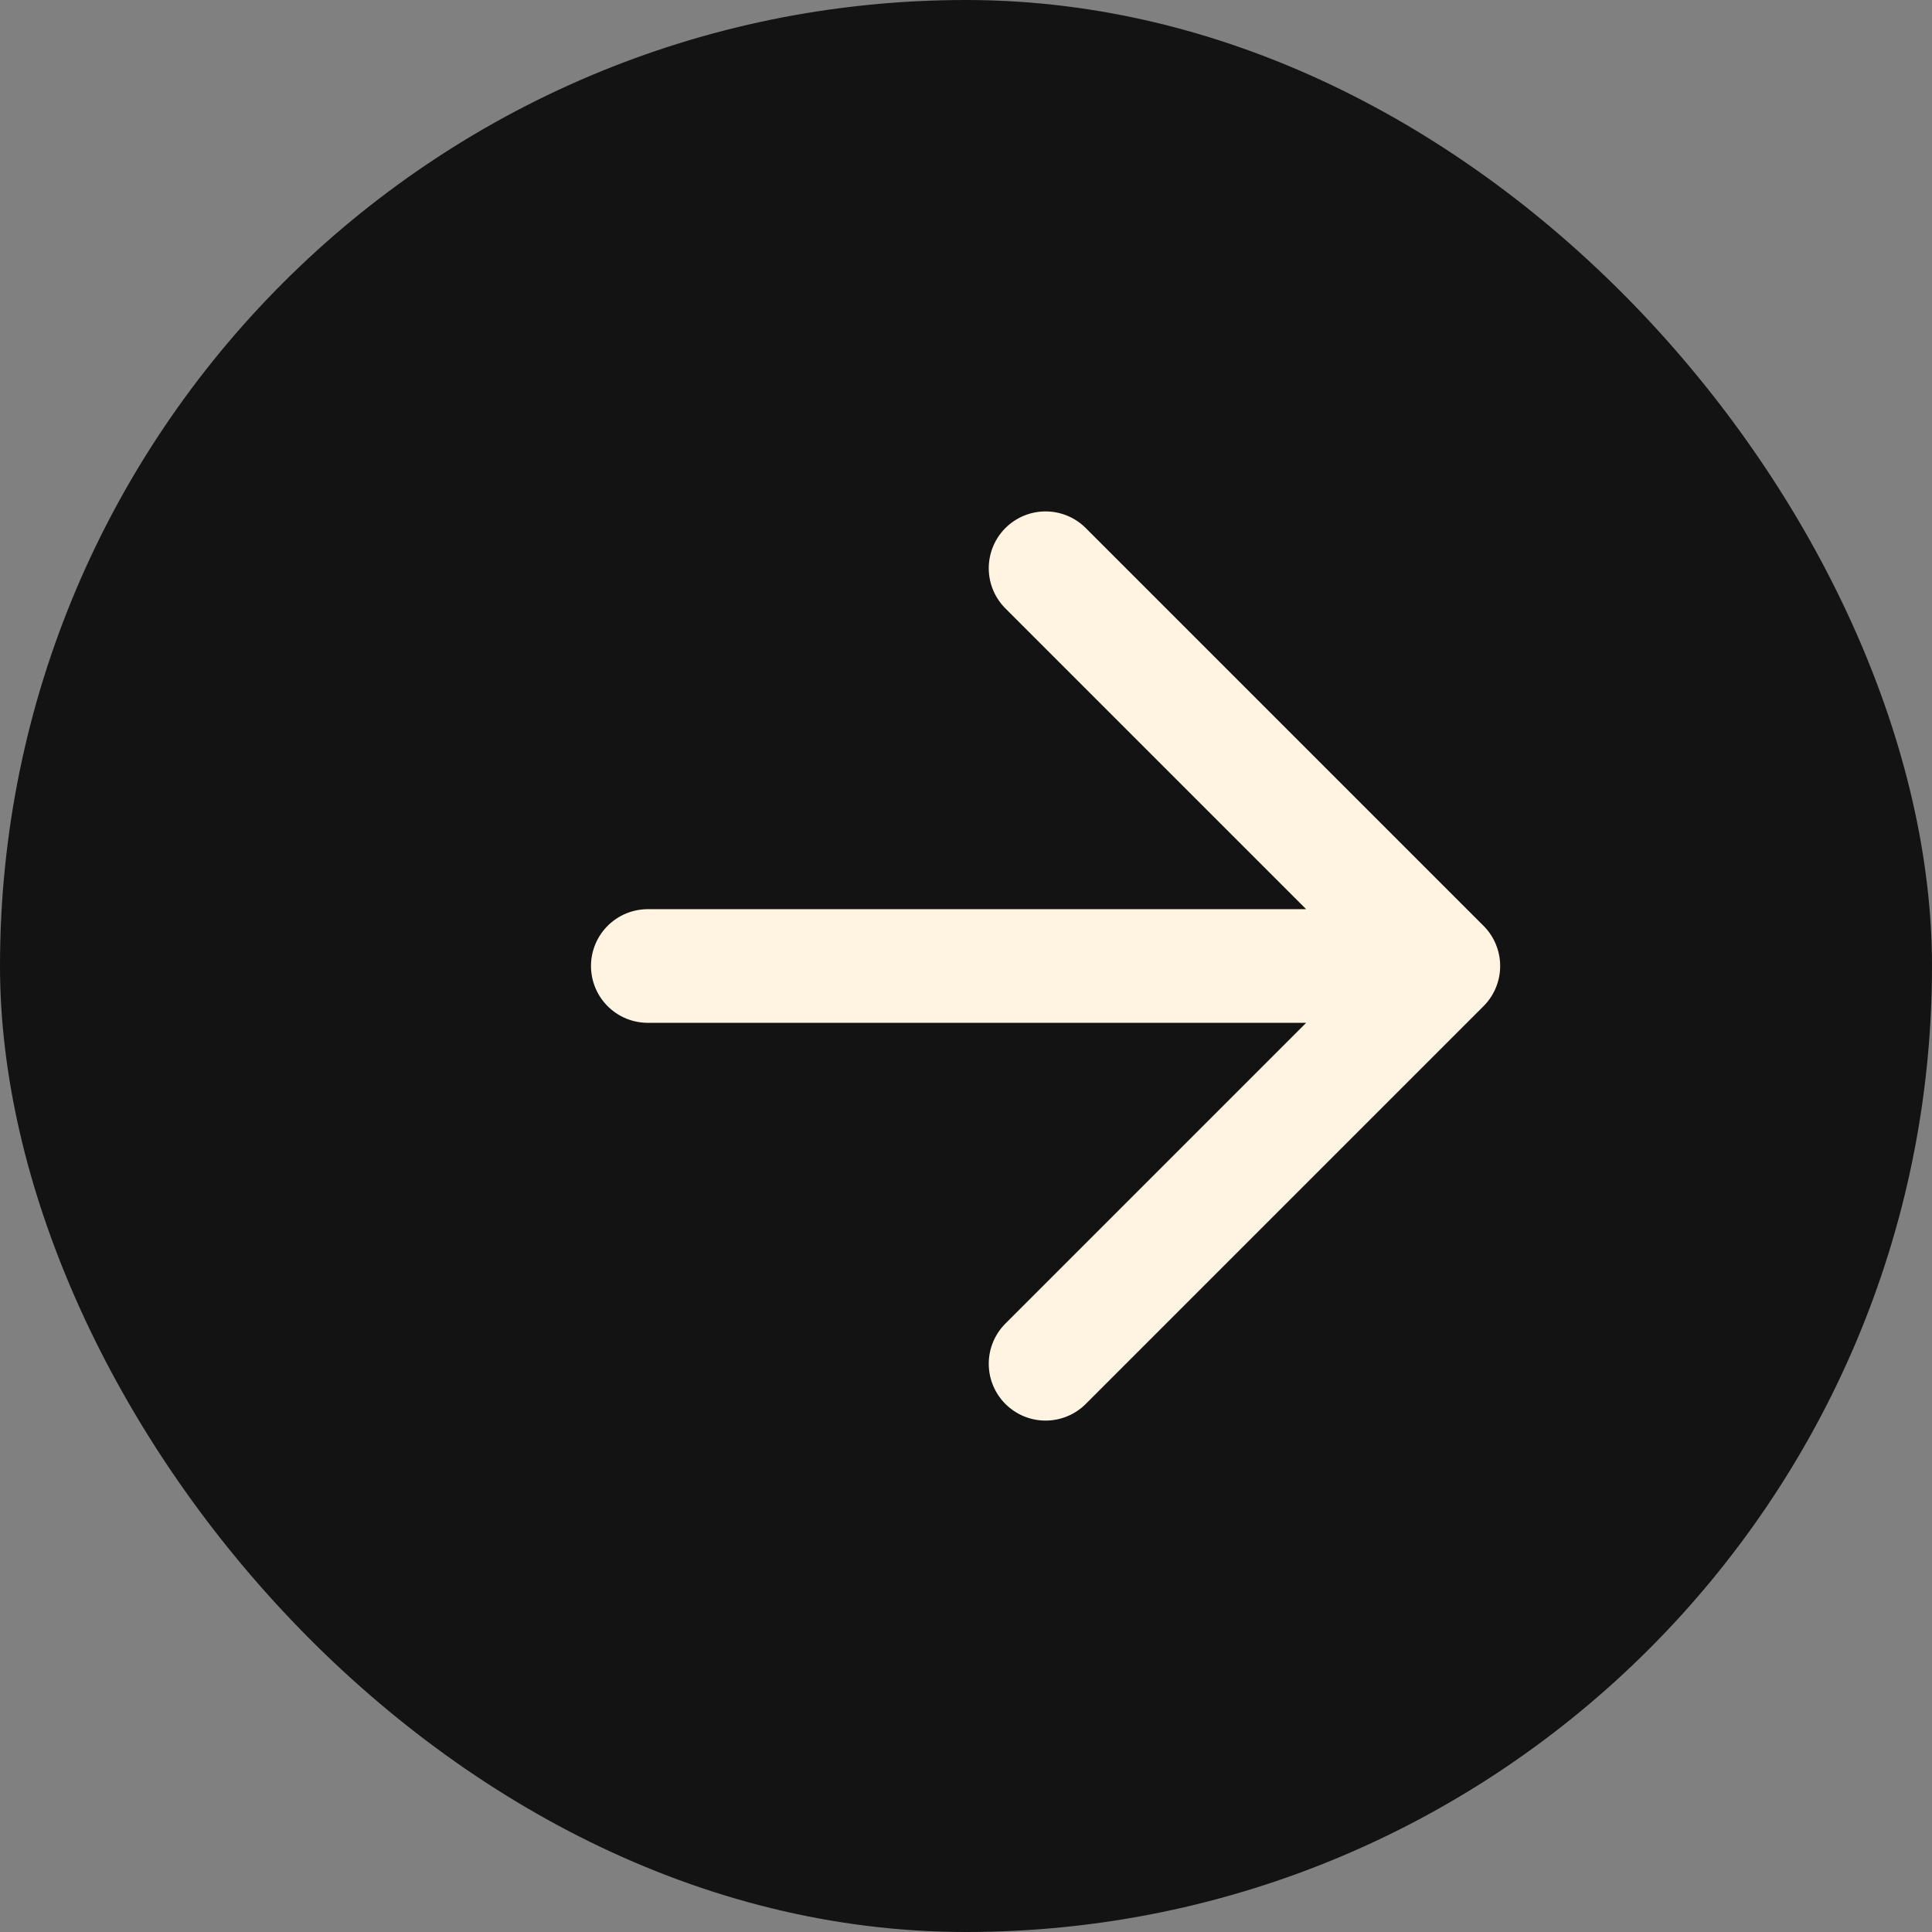
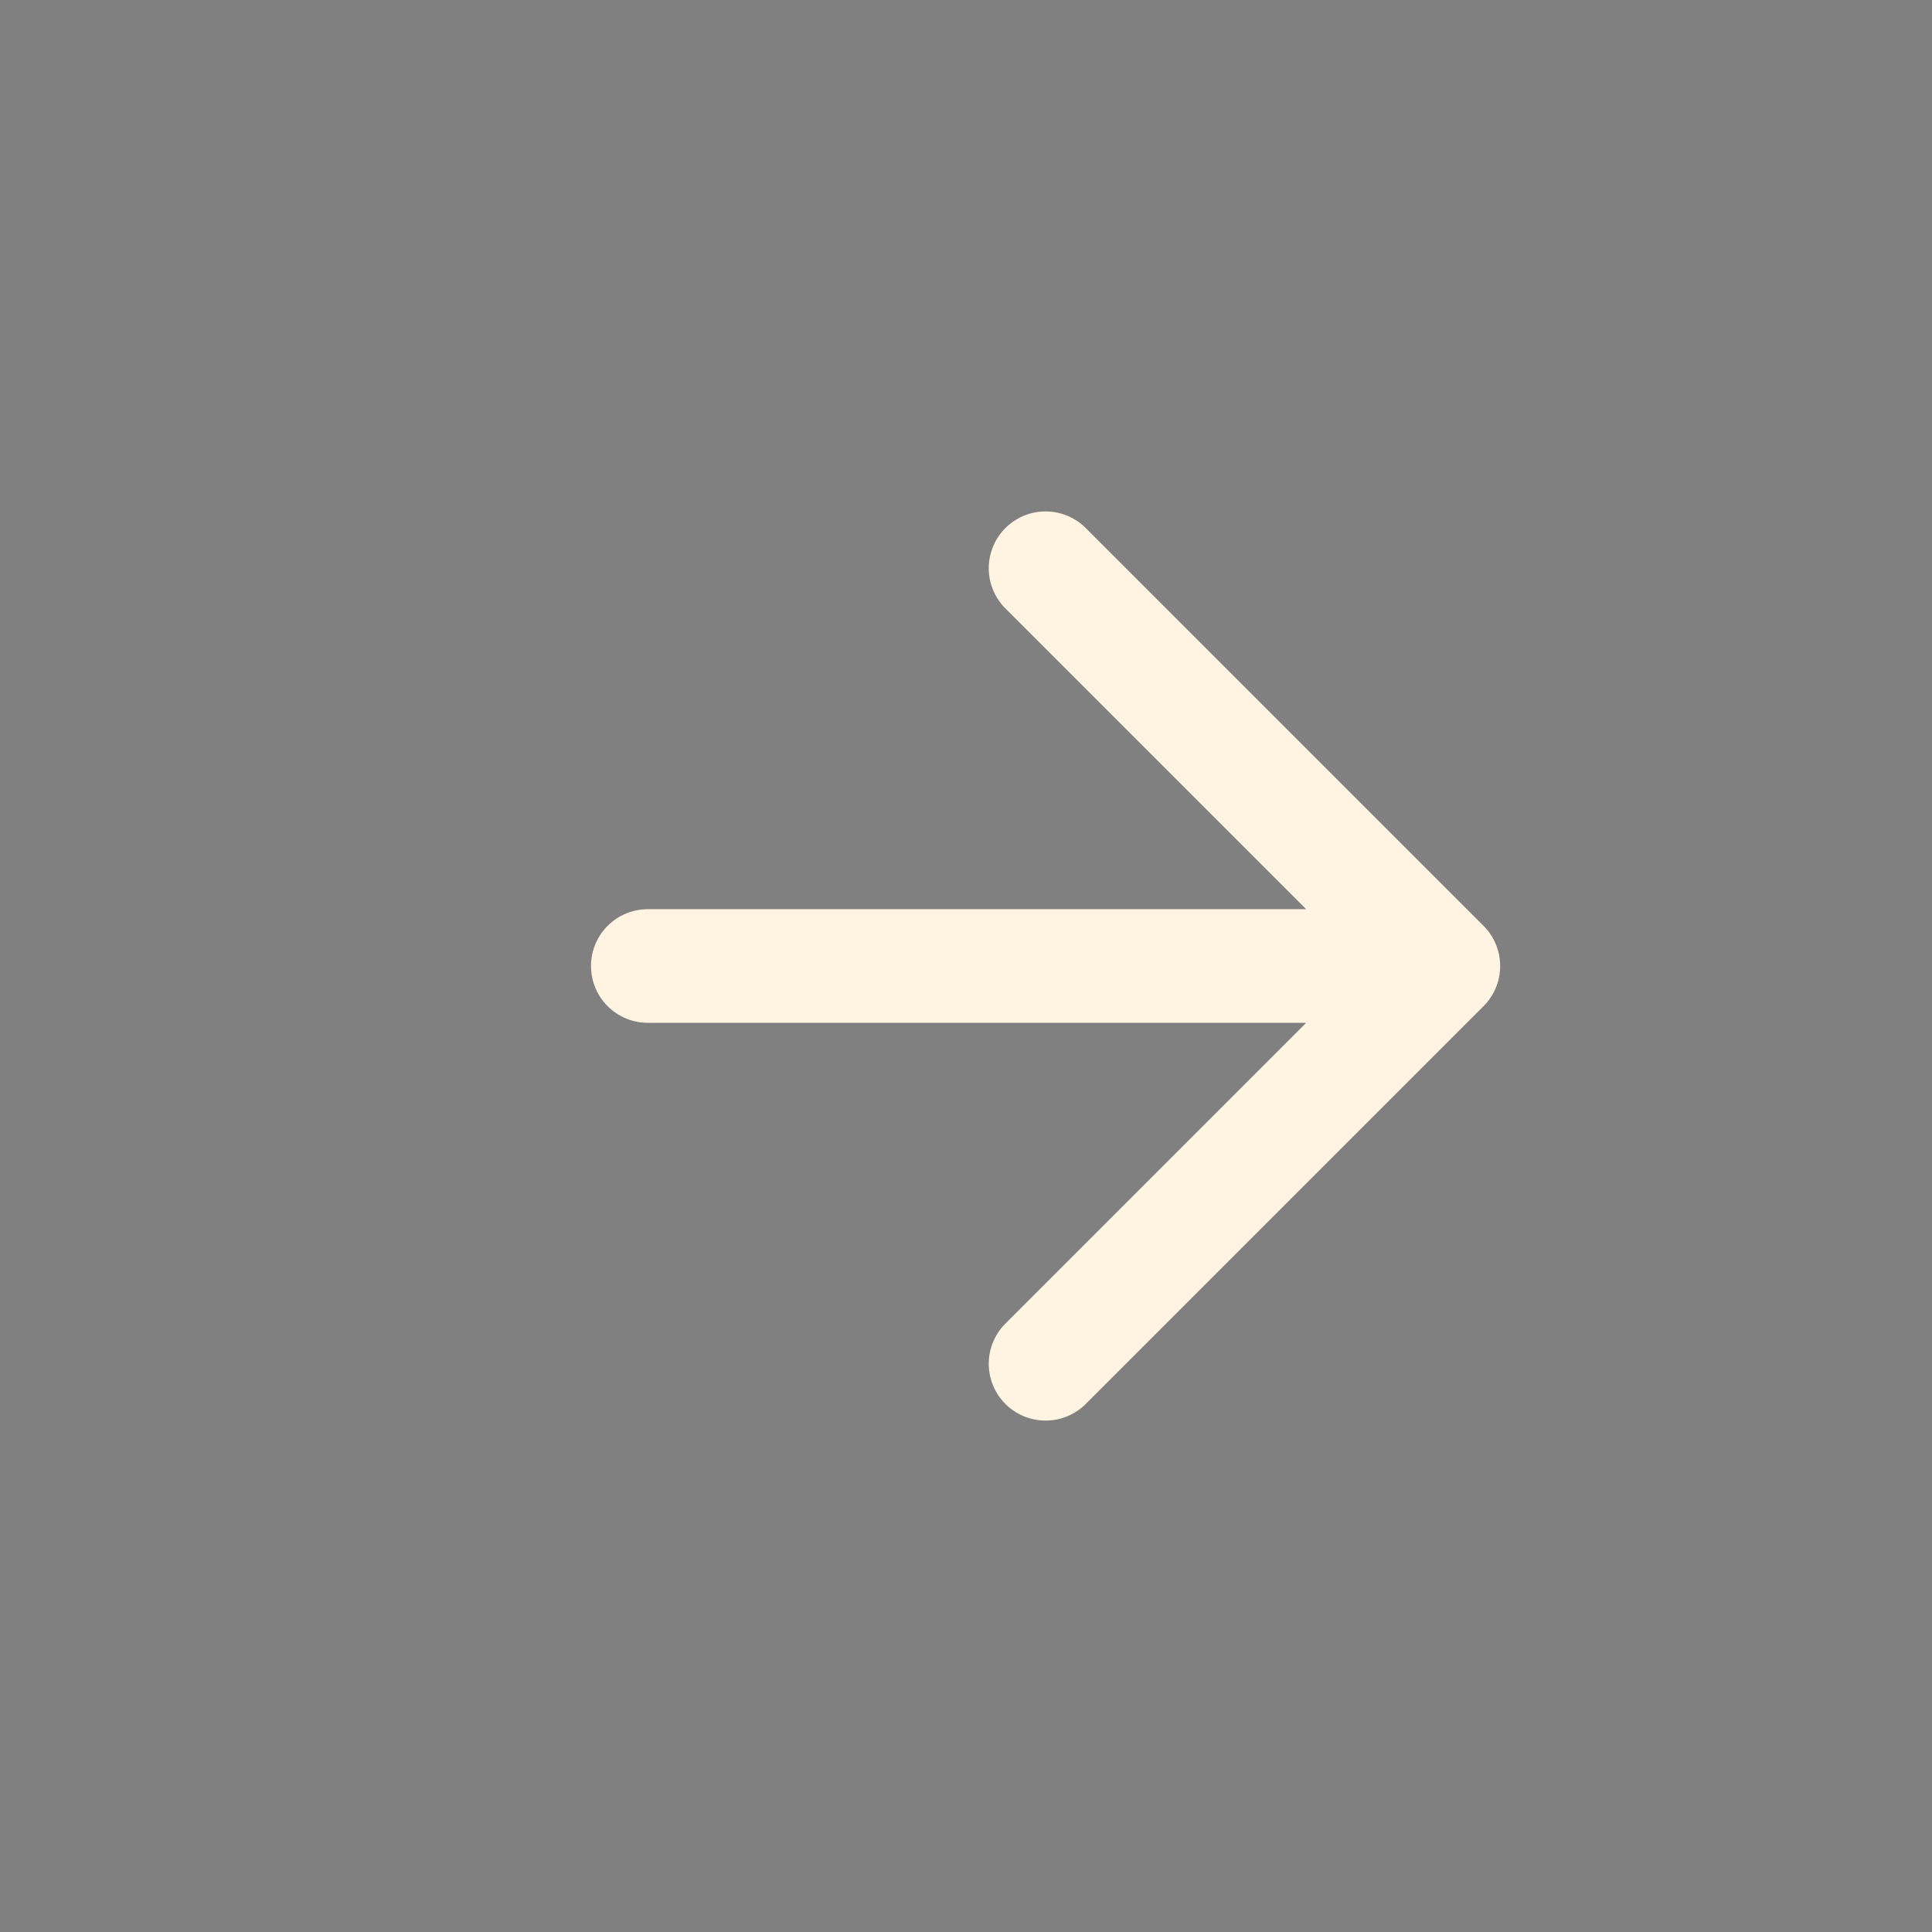
<svg xmlns="http://www.w3.org/2000/svg" fill="none" height="100%" overflow="visible" preserveAspectRatio="none" style="display: block;" viewBox="0 0 85 85" width="100%">
  <rect x="0" y="0" width="85" height="85" fill="#808080" stroke="none" />
  <g id="Frame 26086279">
-     <rect fill="#131313" height="85" rx="42.5" width="85" />
    <g id="lucide/arrow-right">
      <path d="M28.501 42.5H63.501M63.501 42.5L46.001 25M63.501 42.5L46.001 60" id="Vector" stroke="#FFF4E2" stroke-linecap="round" stroke-width="5" />
    </g>
  </g>
</svg>